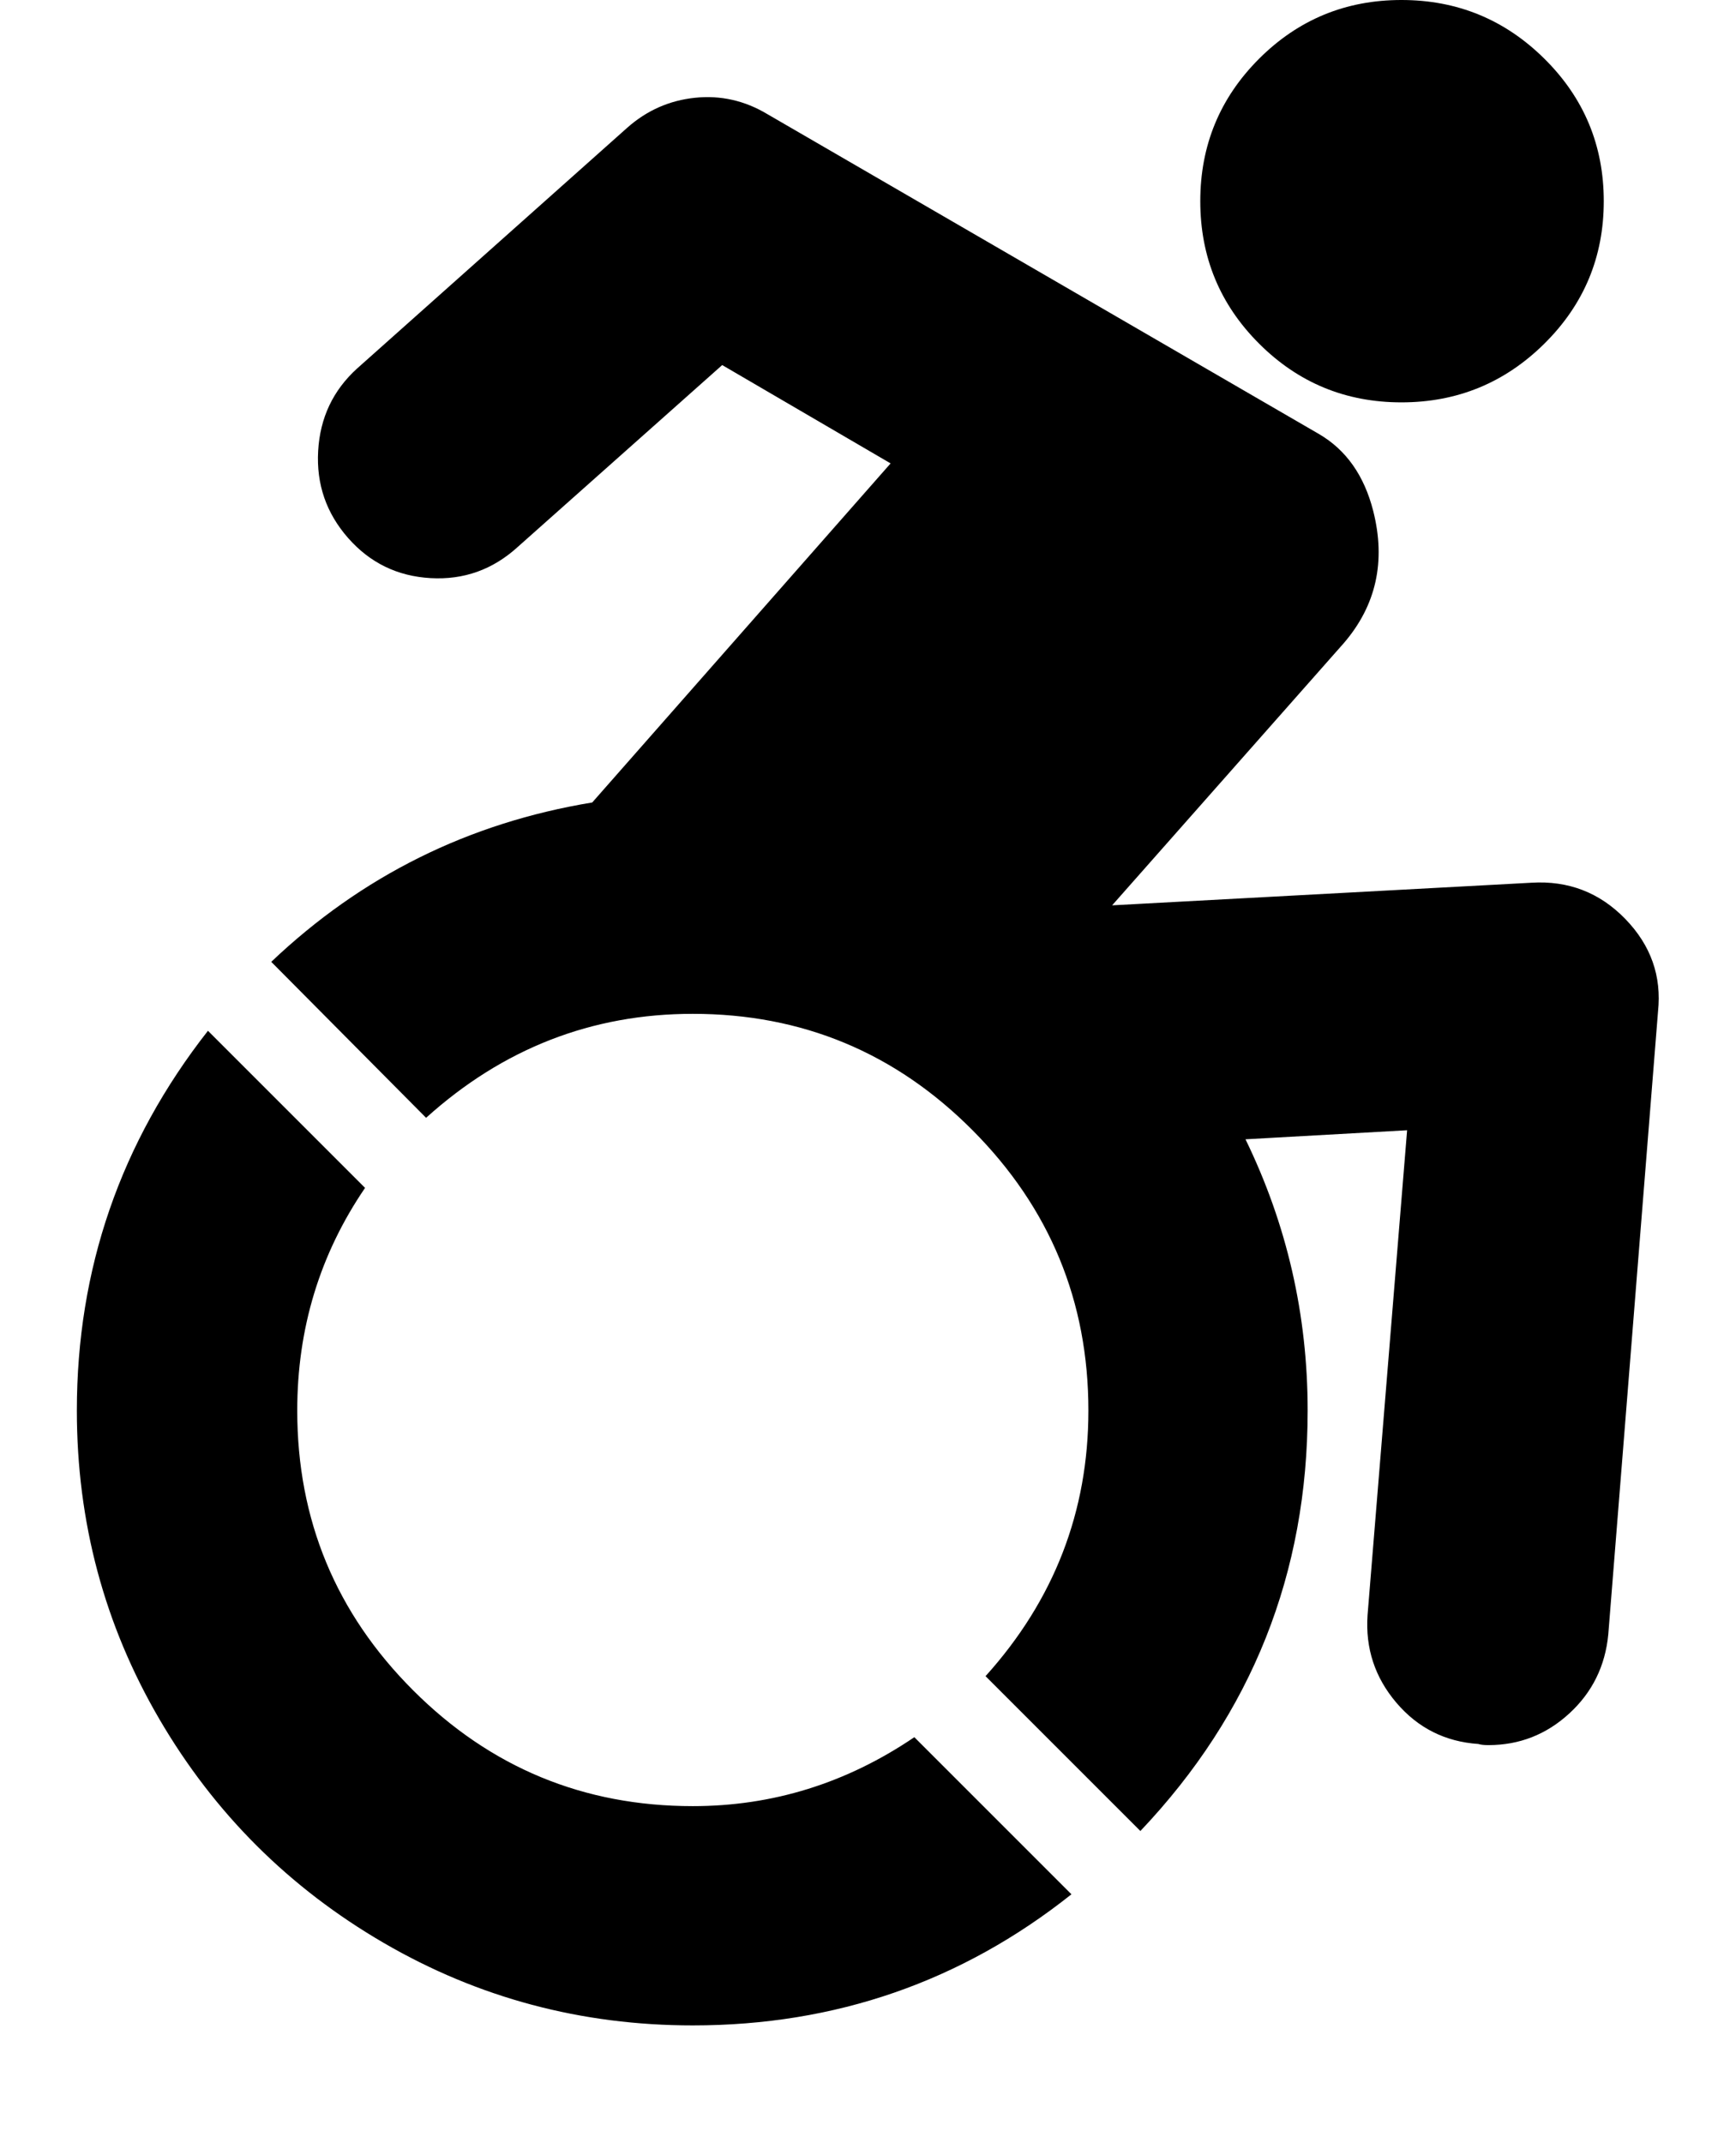
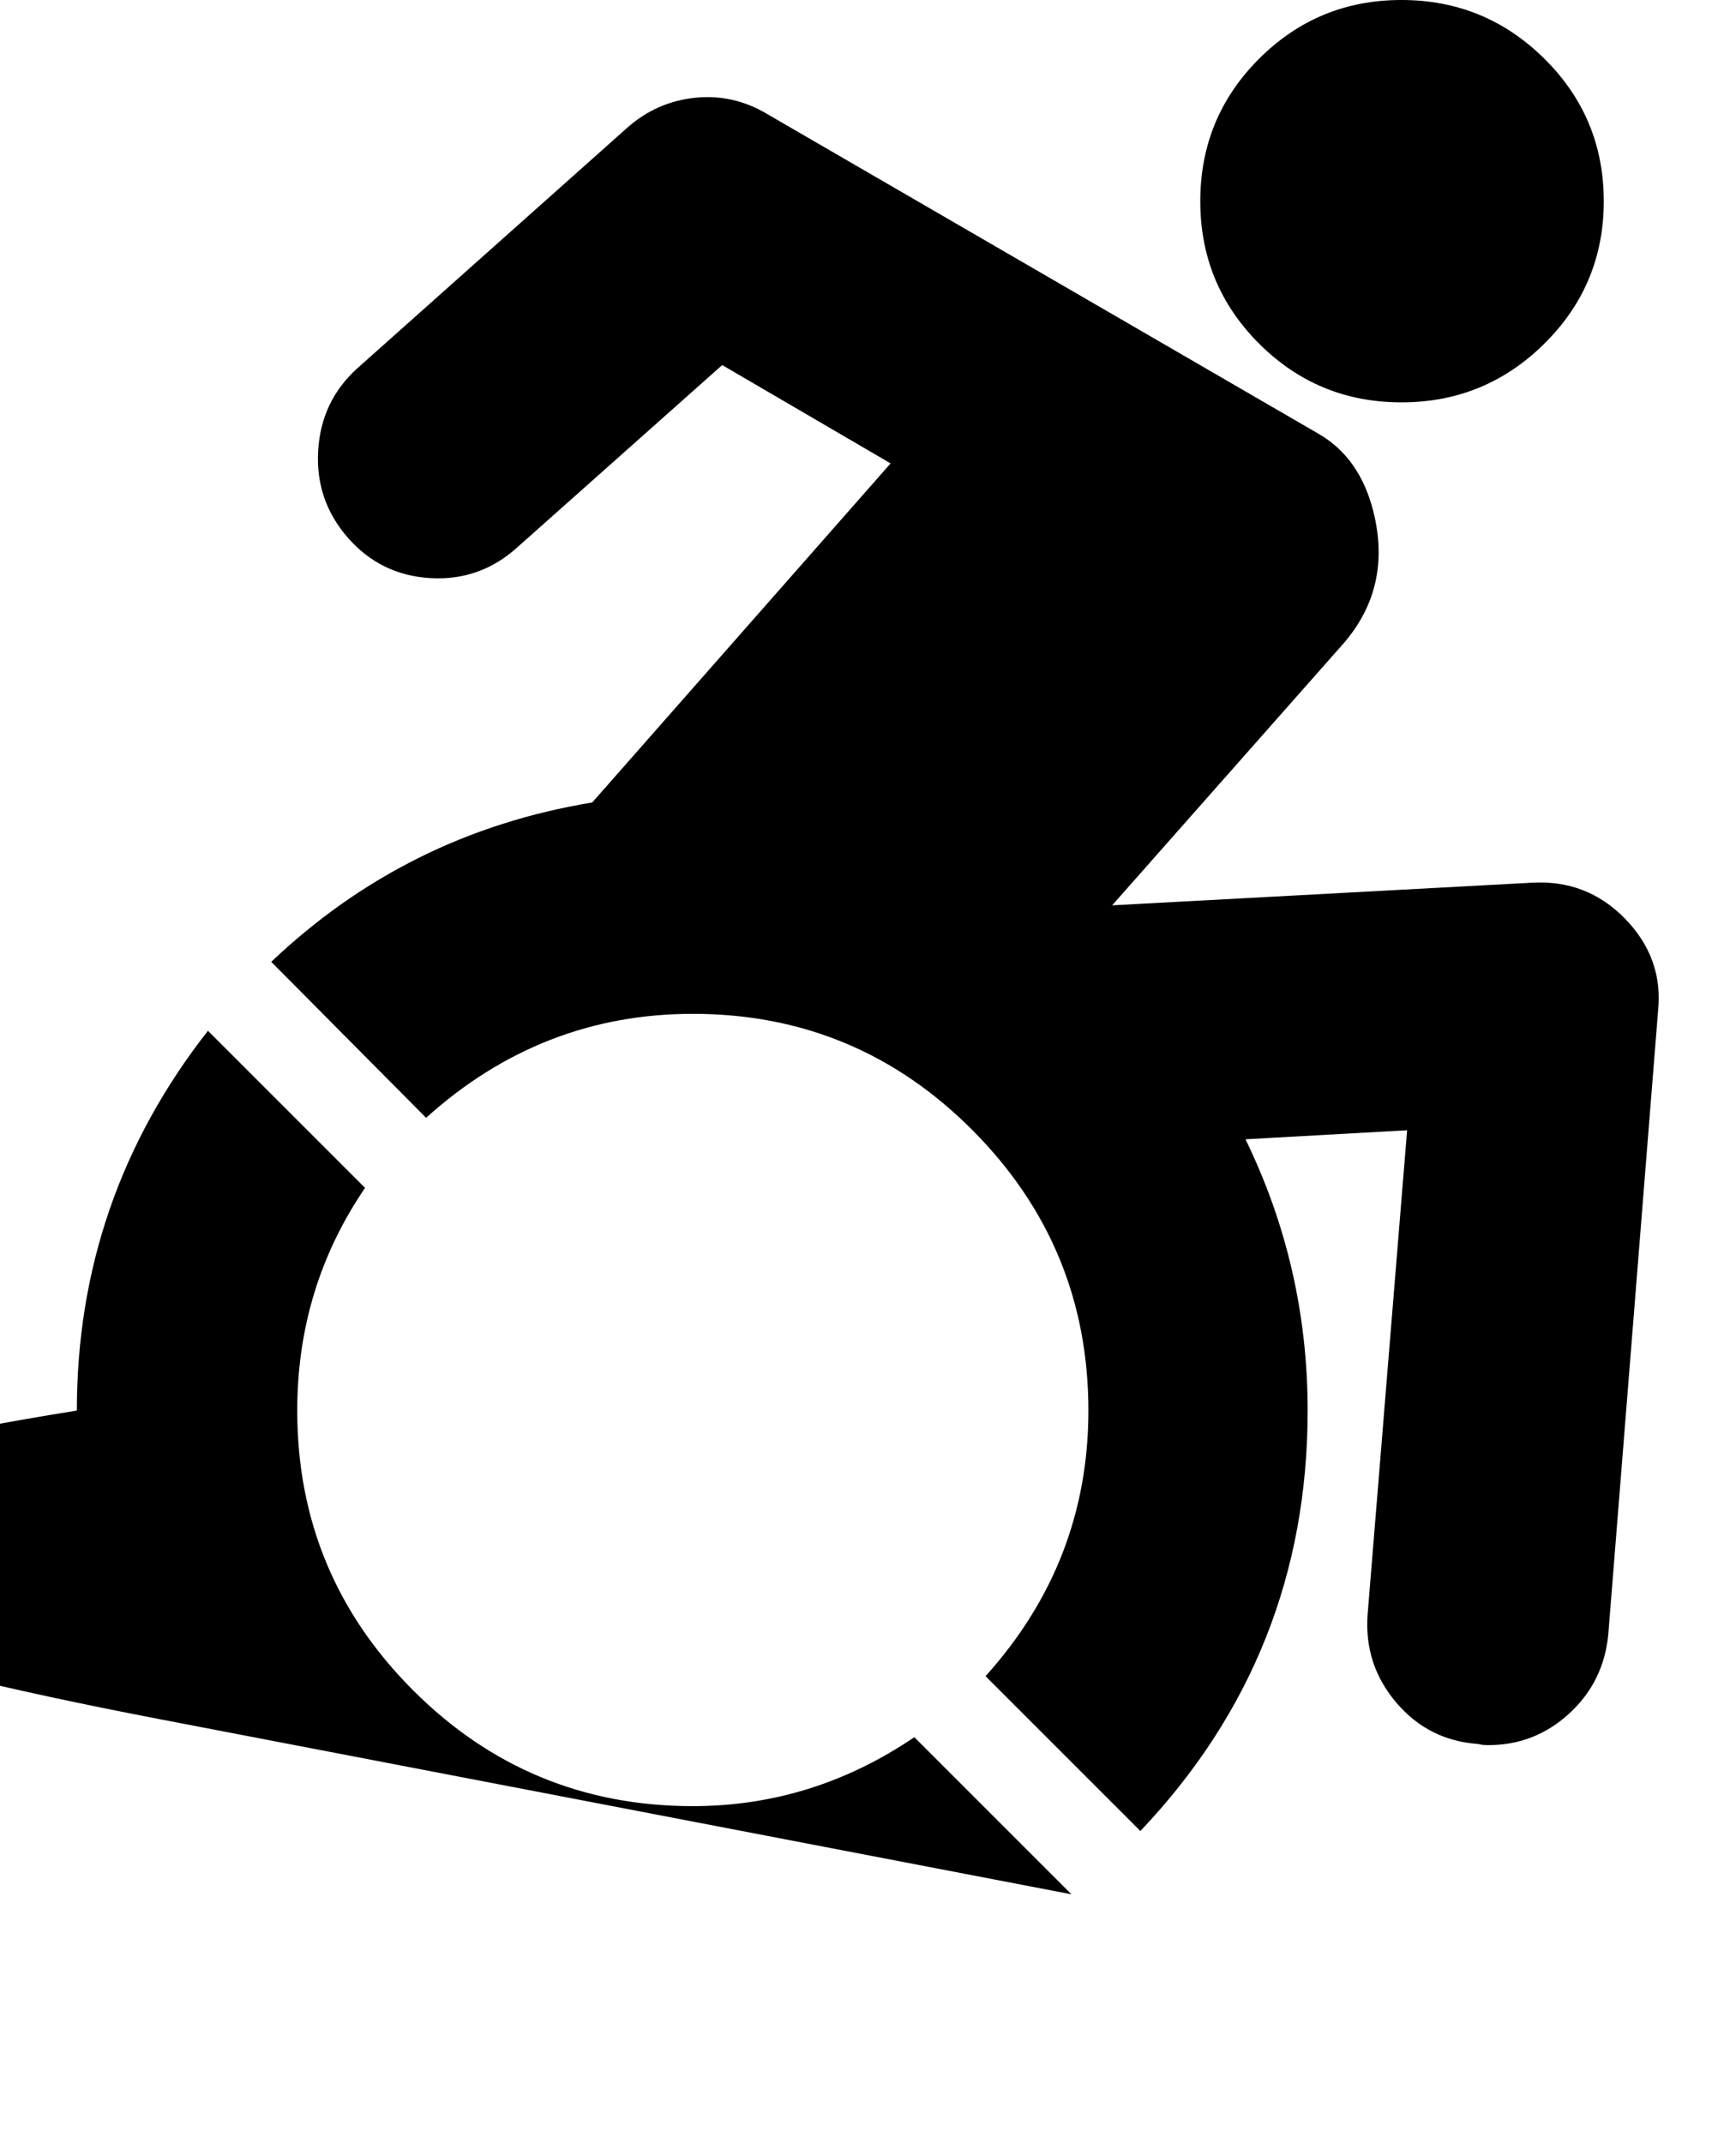
<svg xmlns="http://www.w3.org/2000/svg" version="1.1" id="wheelchair-alt" viewBox="0 0 1536 1896.083">
-   <path d="M1438 813q34 35 29 82l-44 551q-4 42-34.5 70t-71.5 28q-6 0-9-1-44-3-72.5-36.5T1210 1429l35-429-143 8q55 113 55 240 0 216-148 372l-137-137q91-101 91-235 0-145-102.5-248T613 897q-134 0-236 92L240 851q120-114 284-141l264-300-149-87-181 161q-33 30-77 27.5T308 476t-26.5-77 34.5-73l239-213q26-23 60-26.5t64 14.5l488 283q36 21 48 68 17 67-26 117L984 801l371-20q49-3 83 32zm-198-457q-74 0-126-52t-52-126 52-126 126-52 126.5 52 52.5 126-52.5 126-126.5 52zM613 1598q106 0 196-61l139 139q-146 116-335 116-148 0-273.5-73T141 1521t-73-273q0-188 116-336l139 139q-60 88-60 197 0 145 102.5 247.5T613 1598z" />
+   <path d="M1438 813q34 35 29 82l-44 551q-4 42-34.5 70t-71.5 28q-6 0-9-1-44-3-72.5-36.5T1210 1429l35-429-143 8q55 113 55 240 0 216-148 372l-137-137q91-101 91-235 0-145-102.5-248T613 897q-134 0-236 92L240 851q120-114 284-141l264-300-149-87-181 161q-33 30-77 27.5T308 476t-26.5-77 34.5-73l239-213q26-23 60-26.5t64 14.5l488 283q36 21 48 68 17 67-26 117L984 801l371-20q49-3 83 32zm-198-457q-74 0-126-52t-52-126 52-126 126-52 126.5 52 52.5 126-52.5 126-126.5 52zM613 1598q106 0 196-61l139 139T141 1521t-73-273q0-188 116-336l139 139q-60 88-60 197 0 145 102.5 247.5T613 1598z" />
</svg>